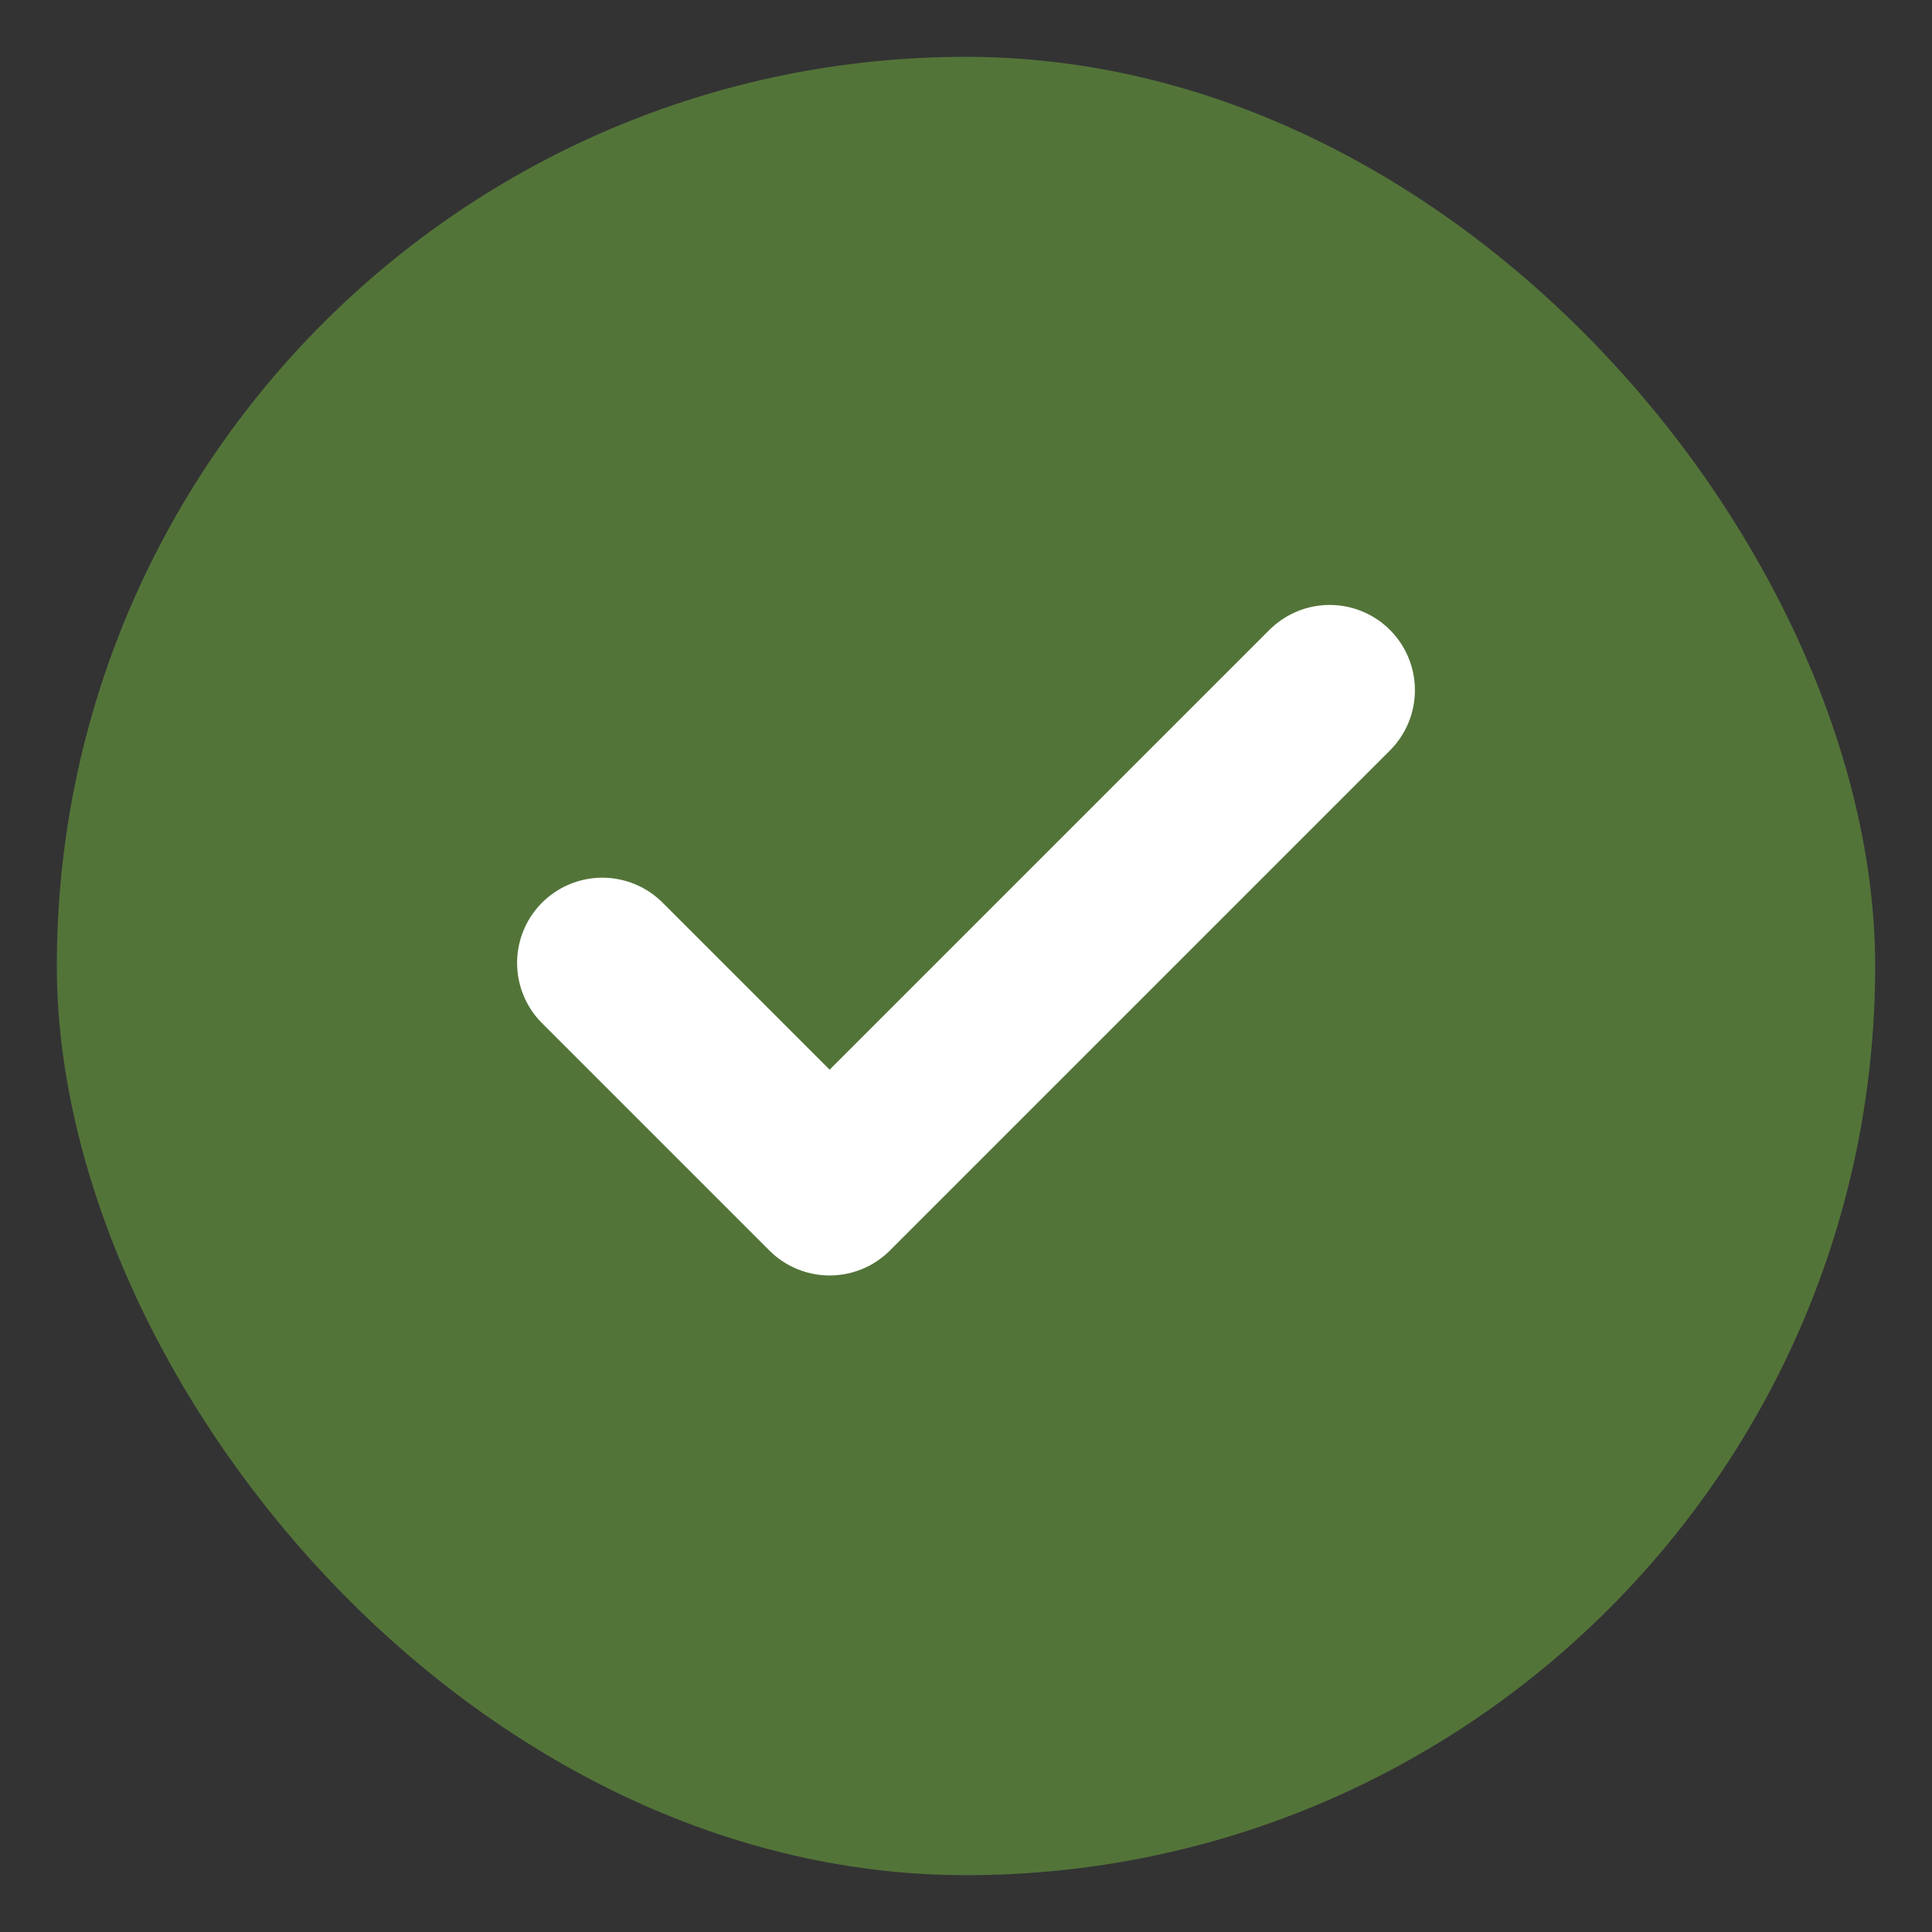
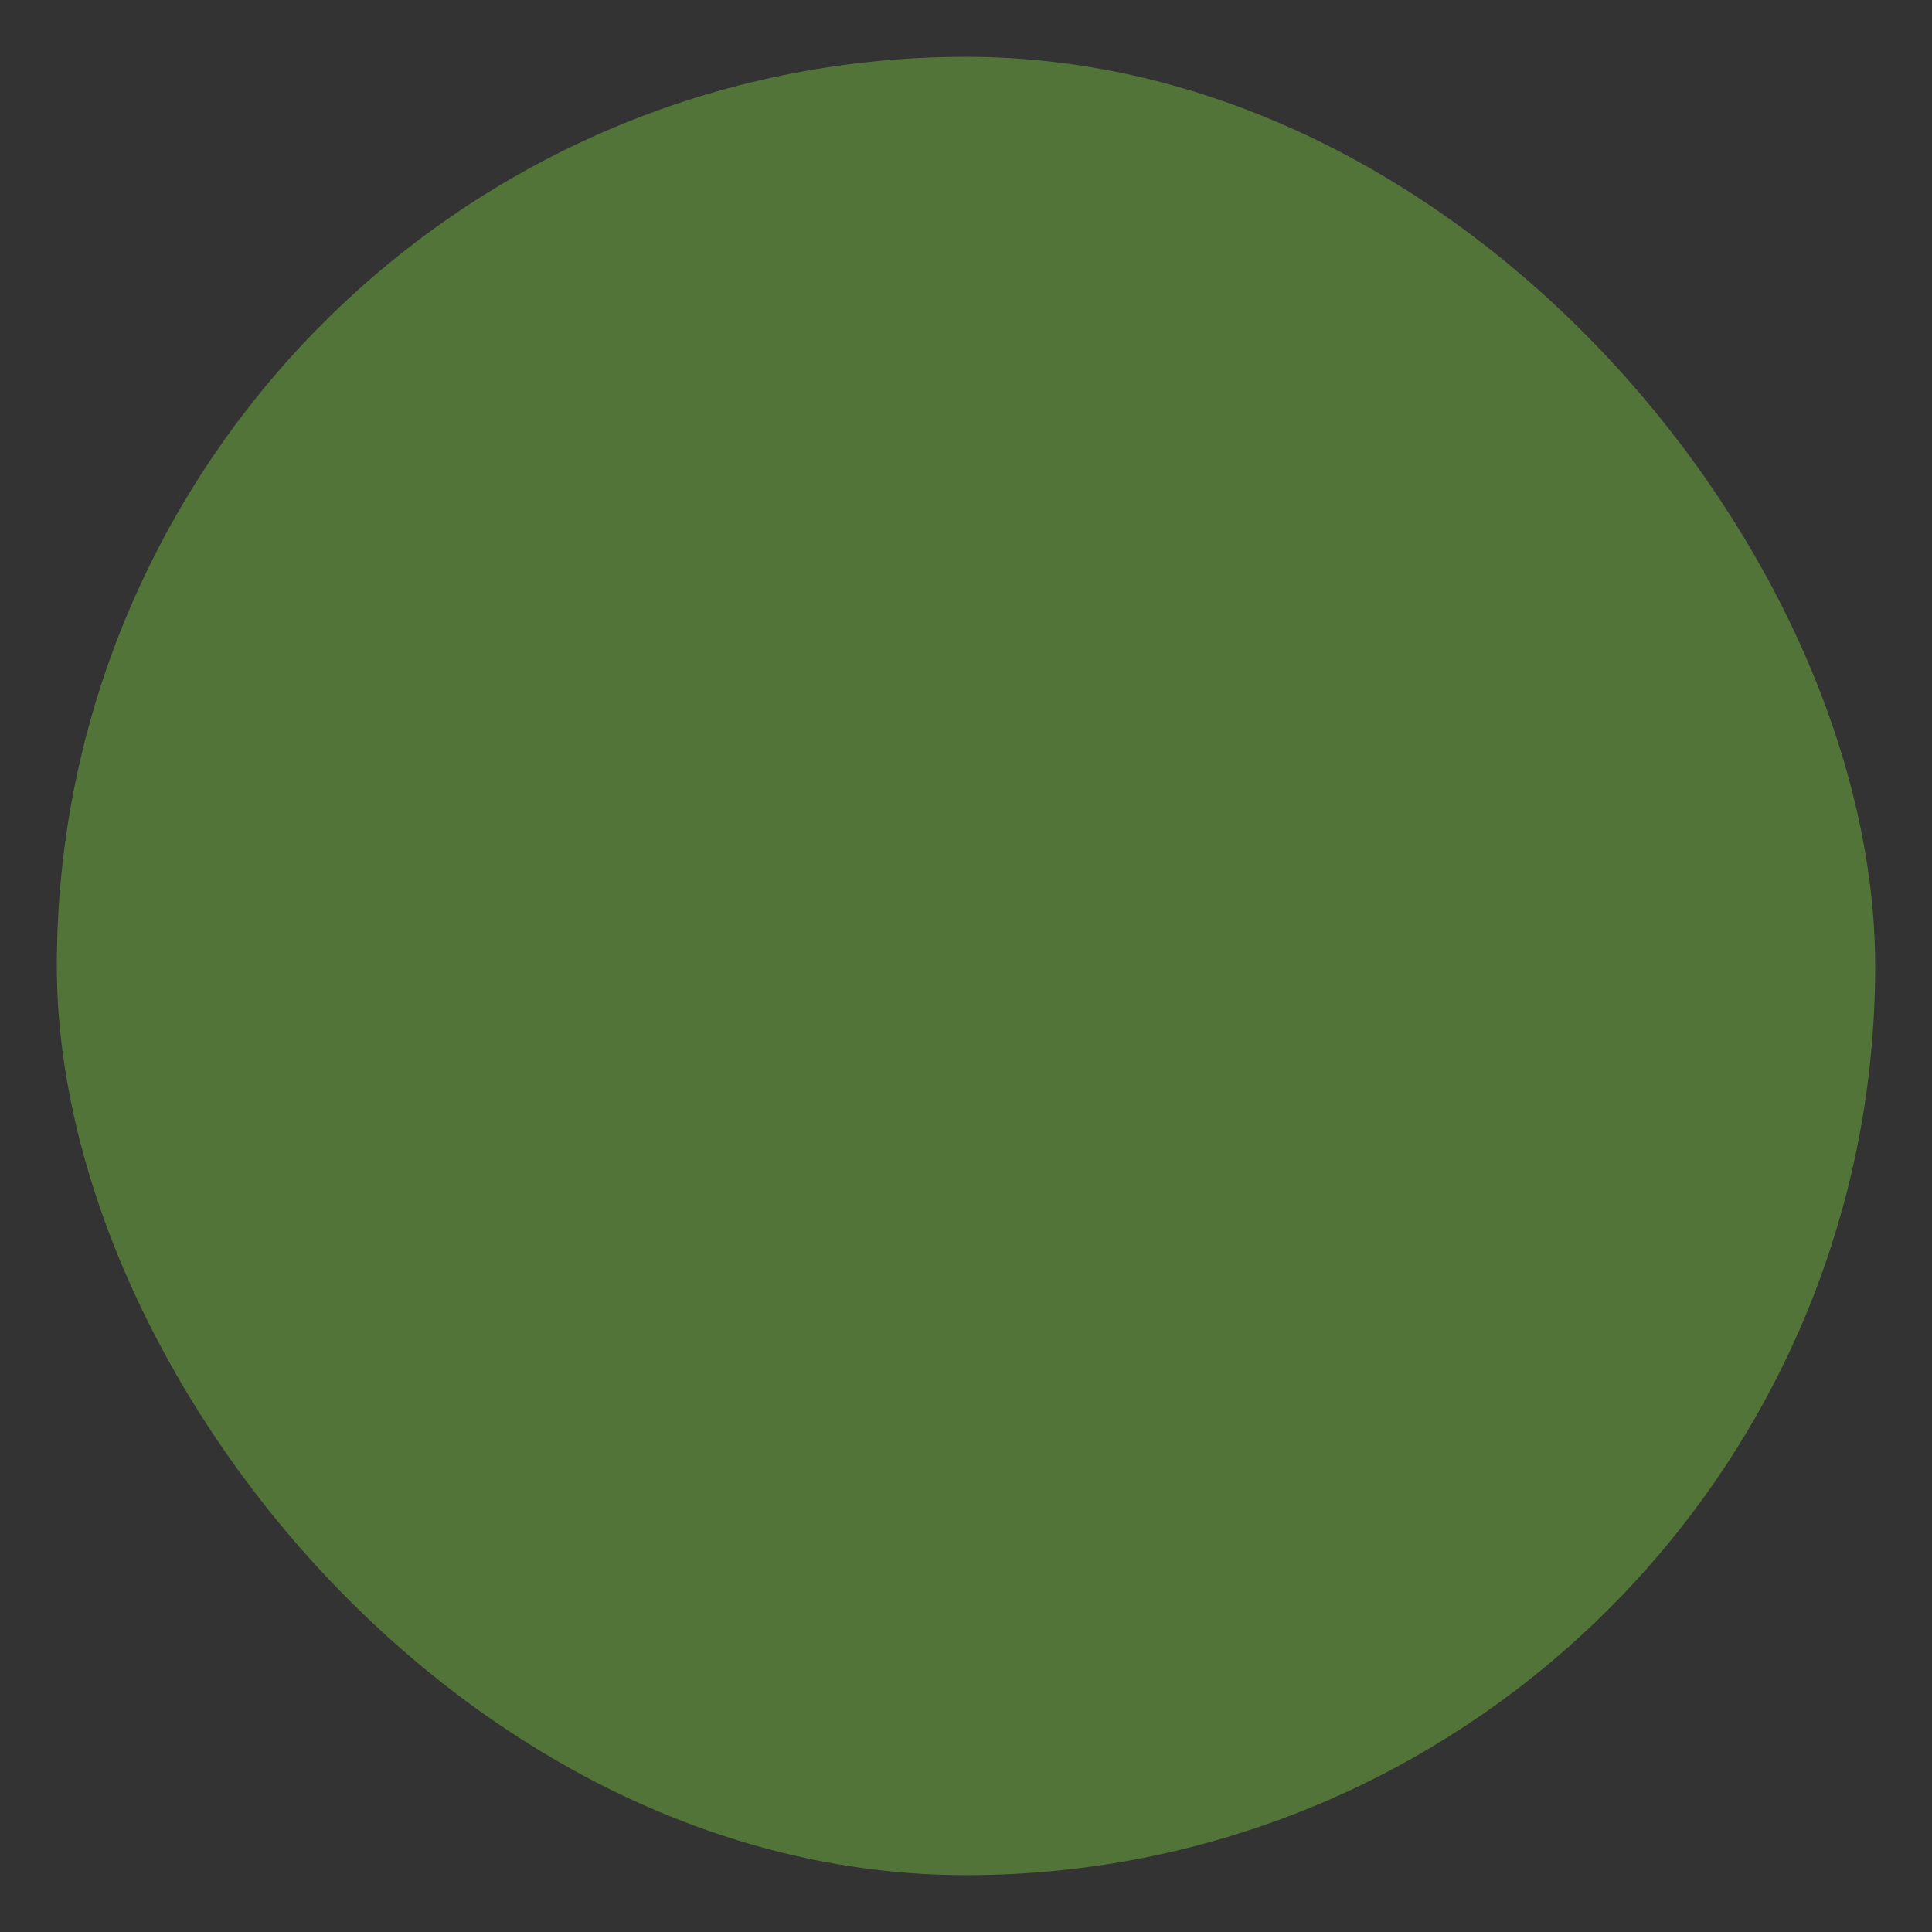
<svg xmlns="http://www.w3.org/2000/svg" width="17" height="17" viewBox="0 0 17 17" fill="none">
  <rect x="0" y="0" width="17" height="17" fill="#333333" stroke="none" />
  <rect x="0.5" y="0.5" width="16" height="16" rx="8" fill="#537439" />
-   <path d="M11.7 6.073L7.3 10.473L5.3 8.473" stroke="white" stroke-width="1.5" stroke-linecap="round" stroke-linejoin="round" />
</svg>